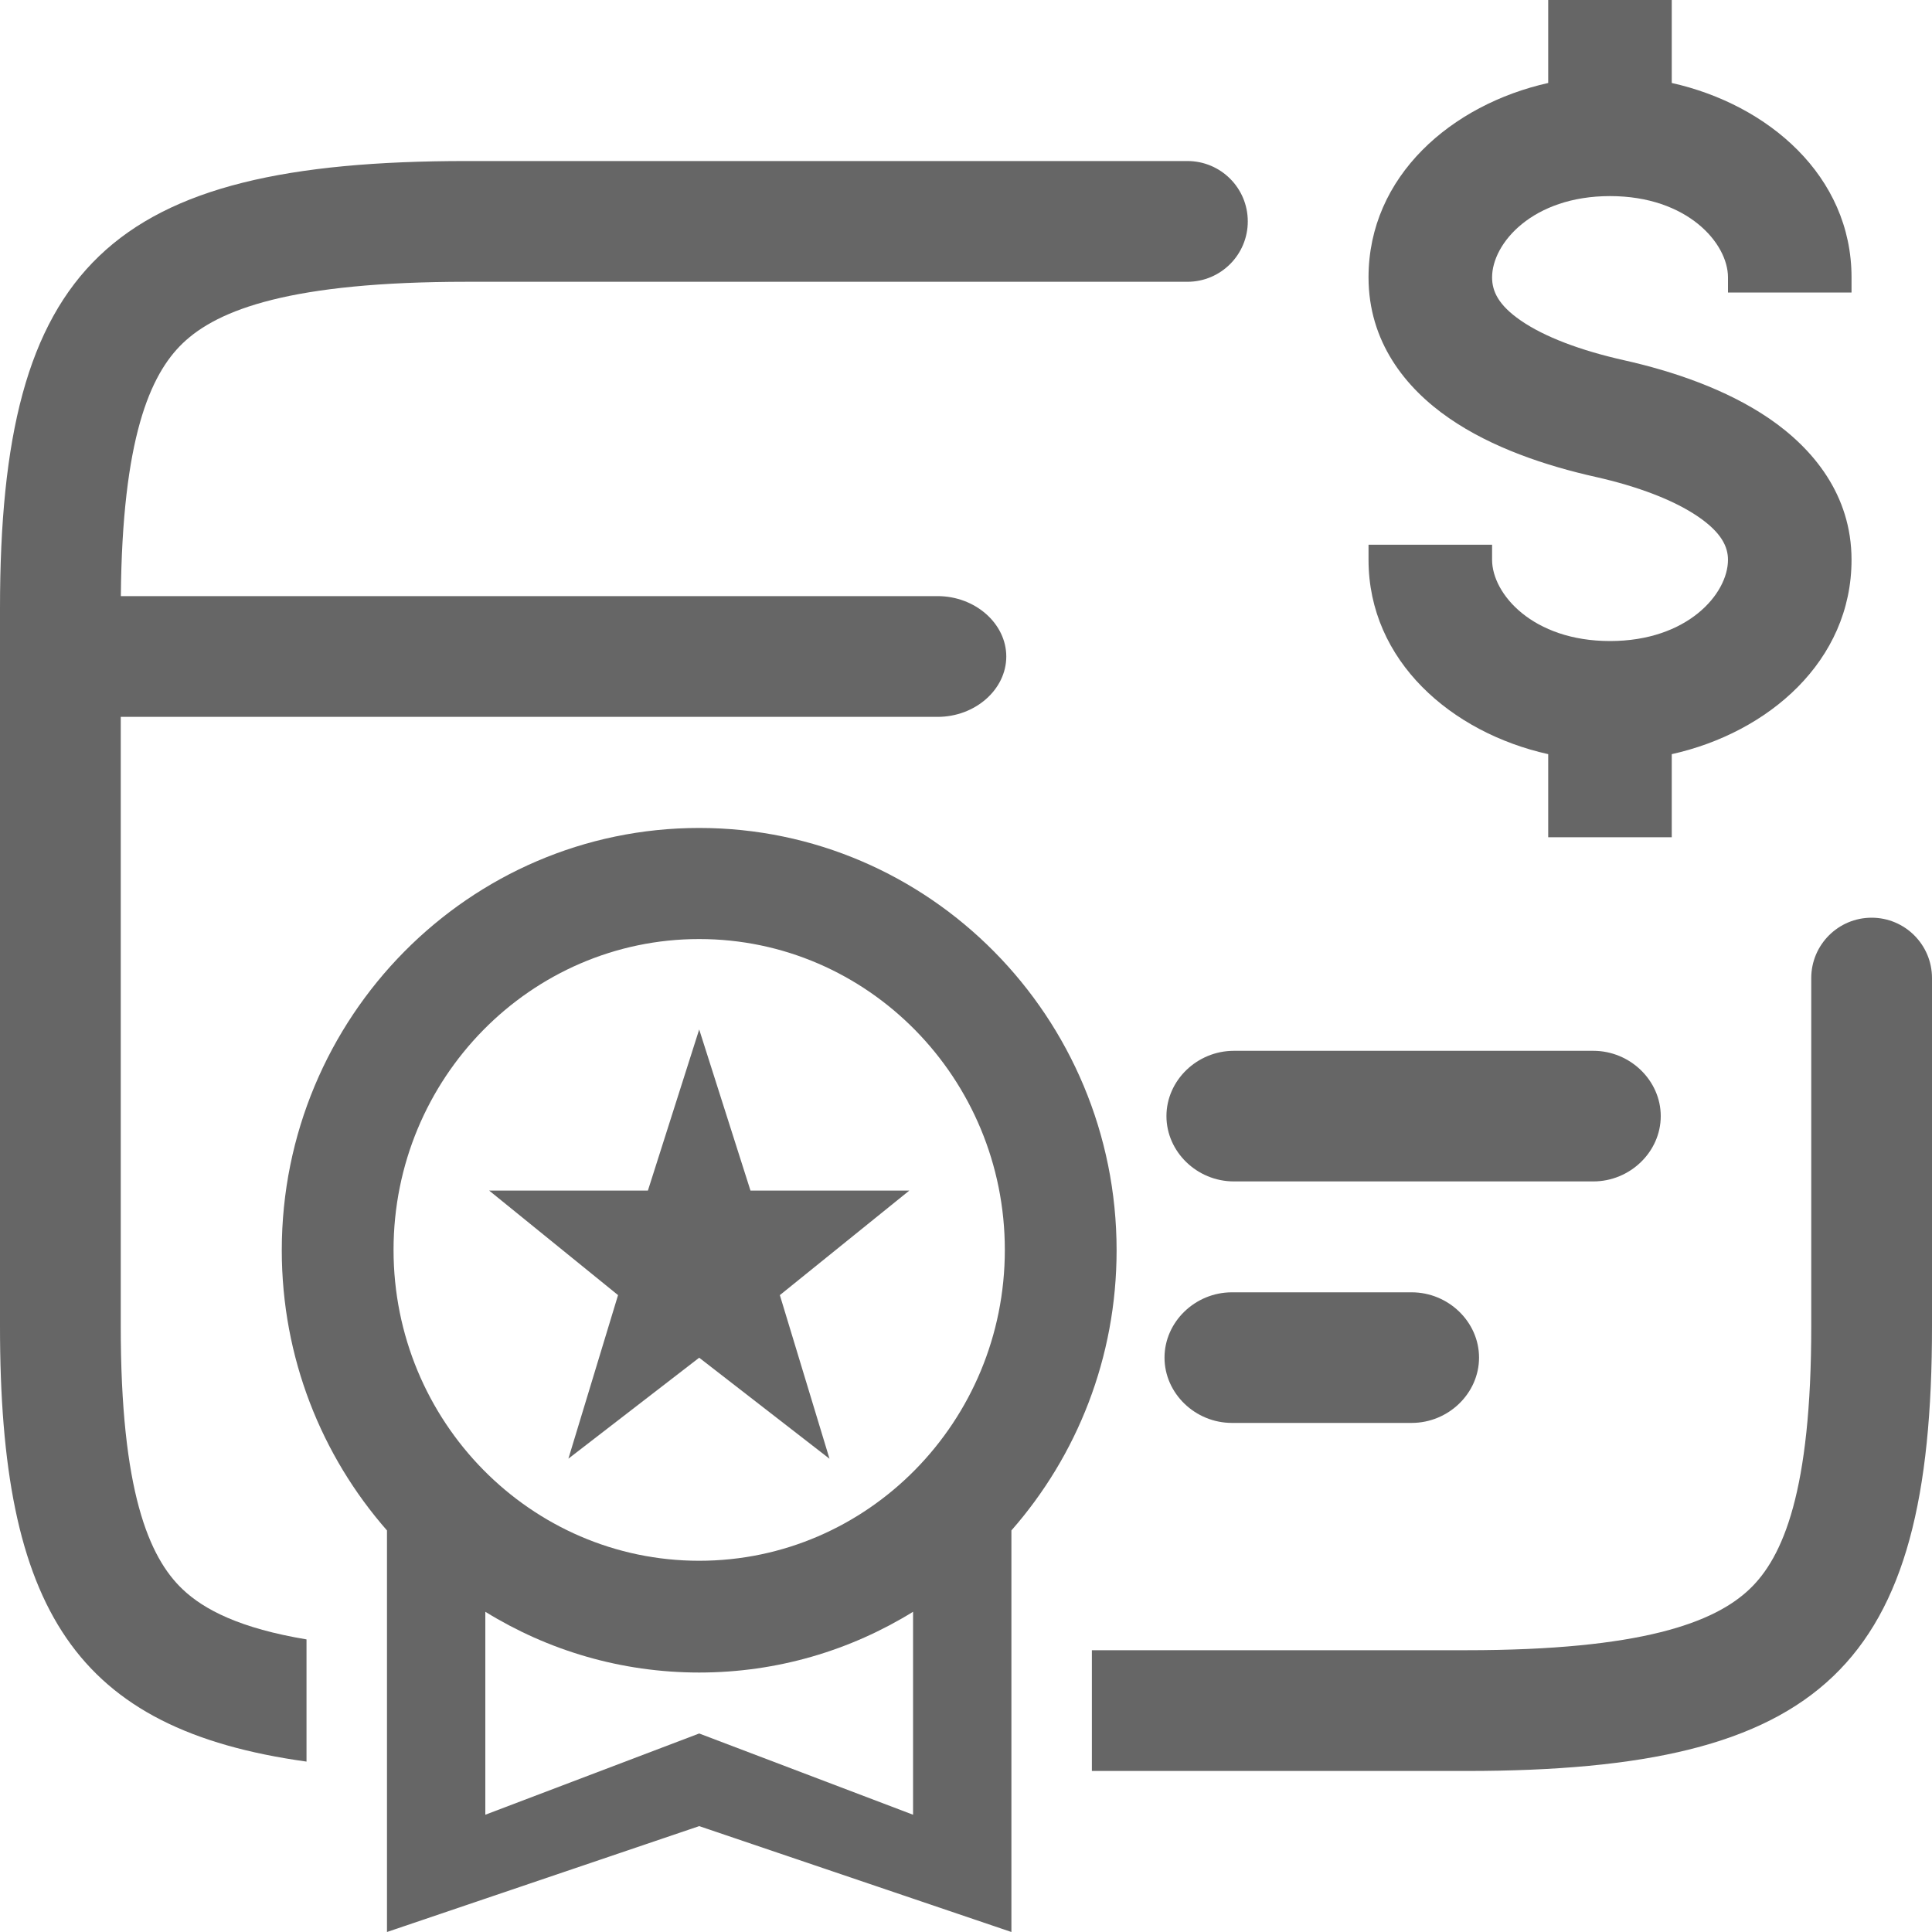
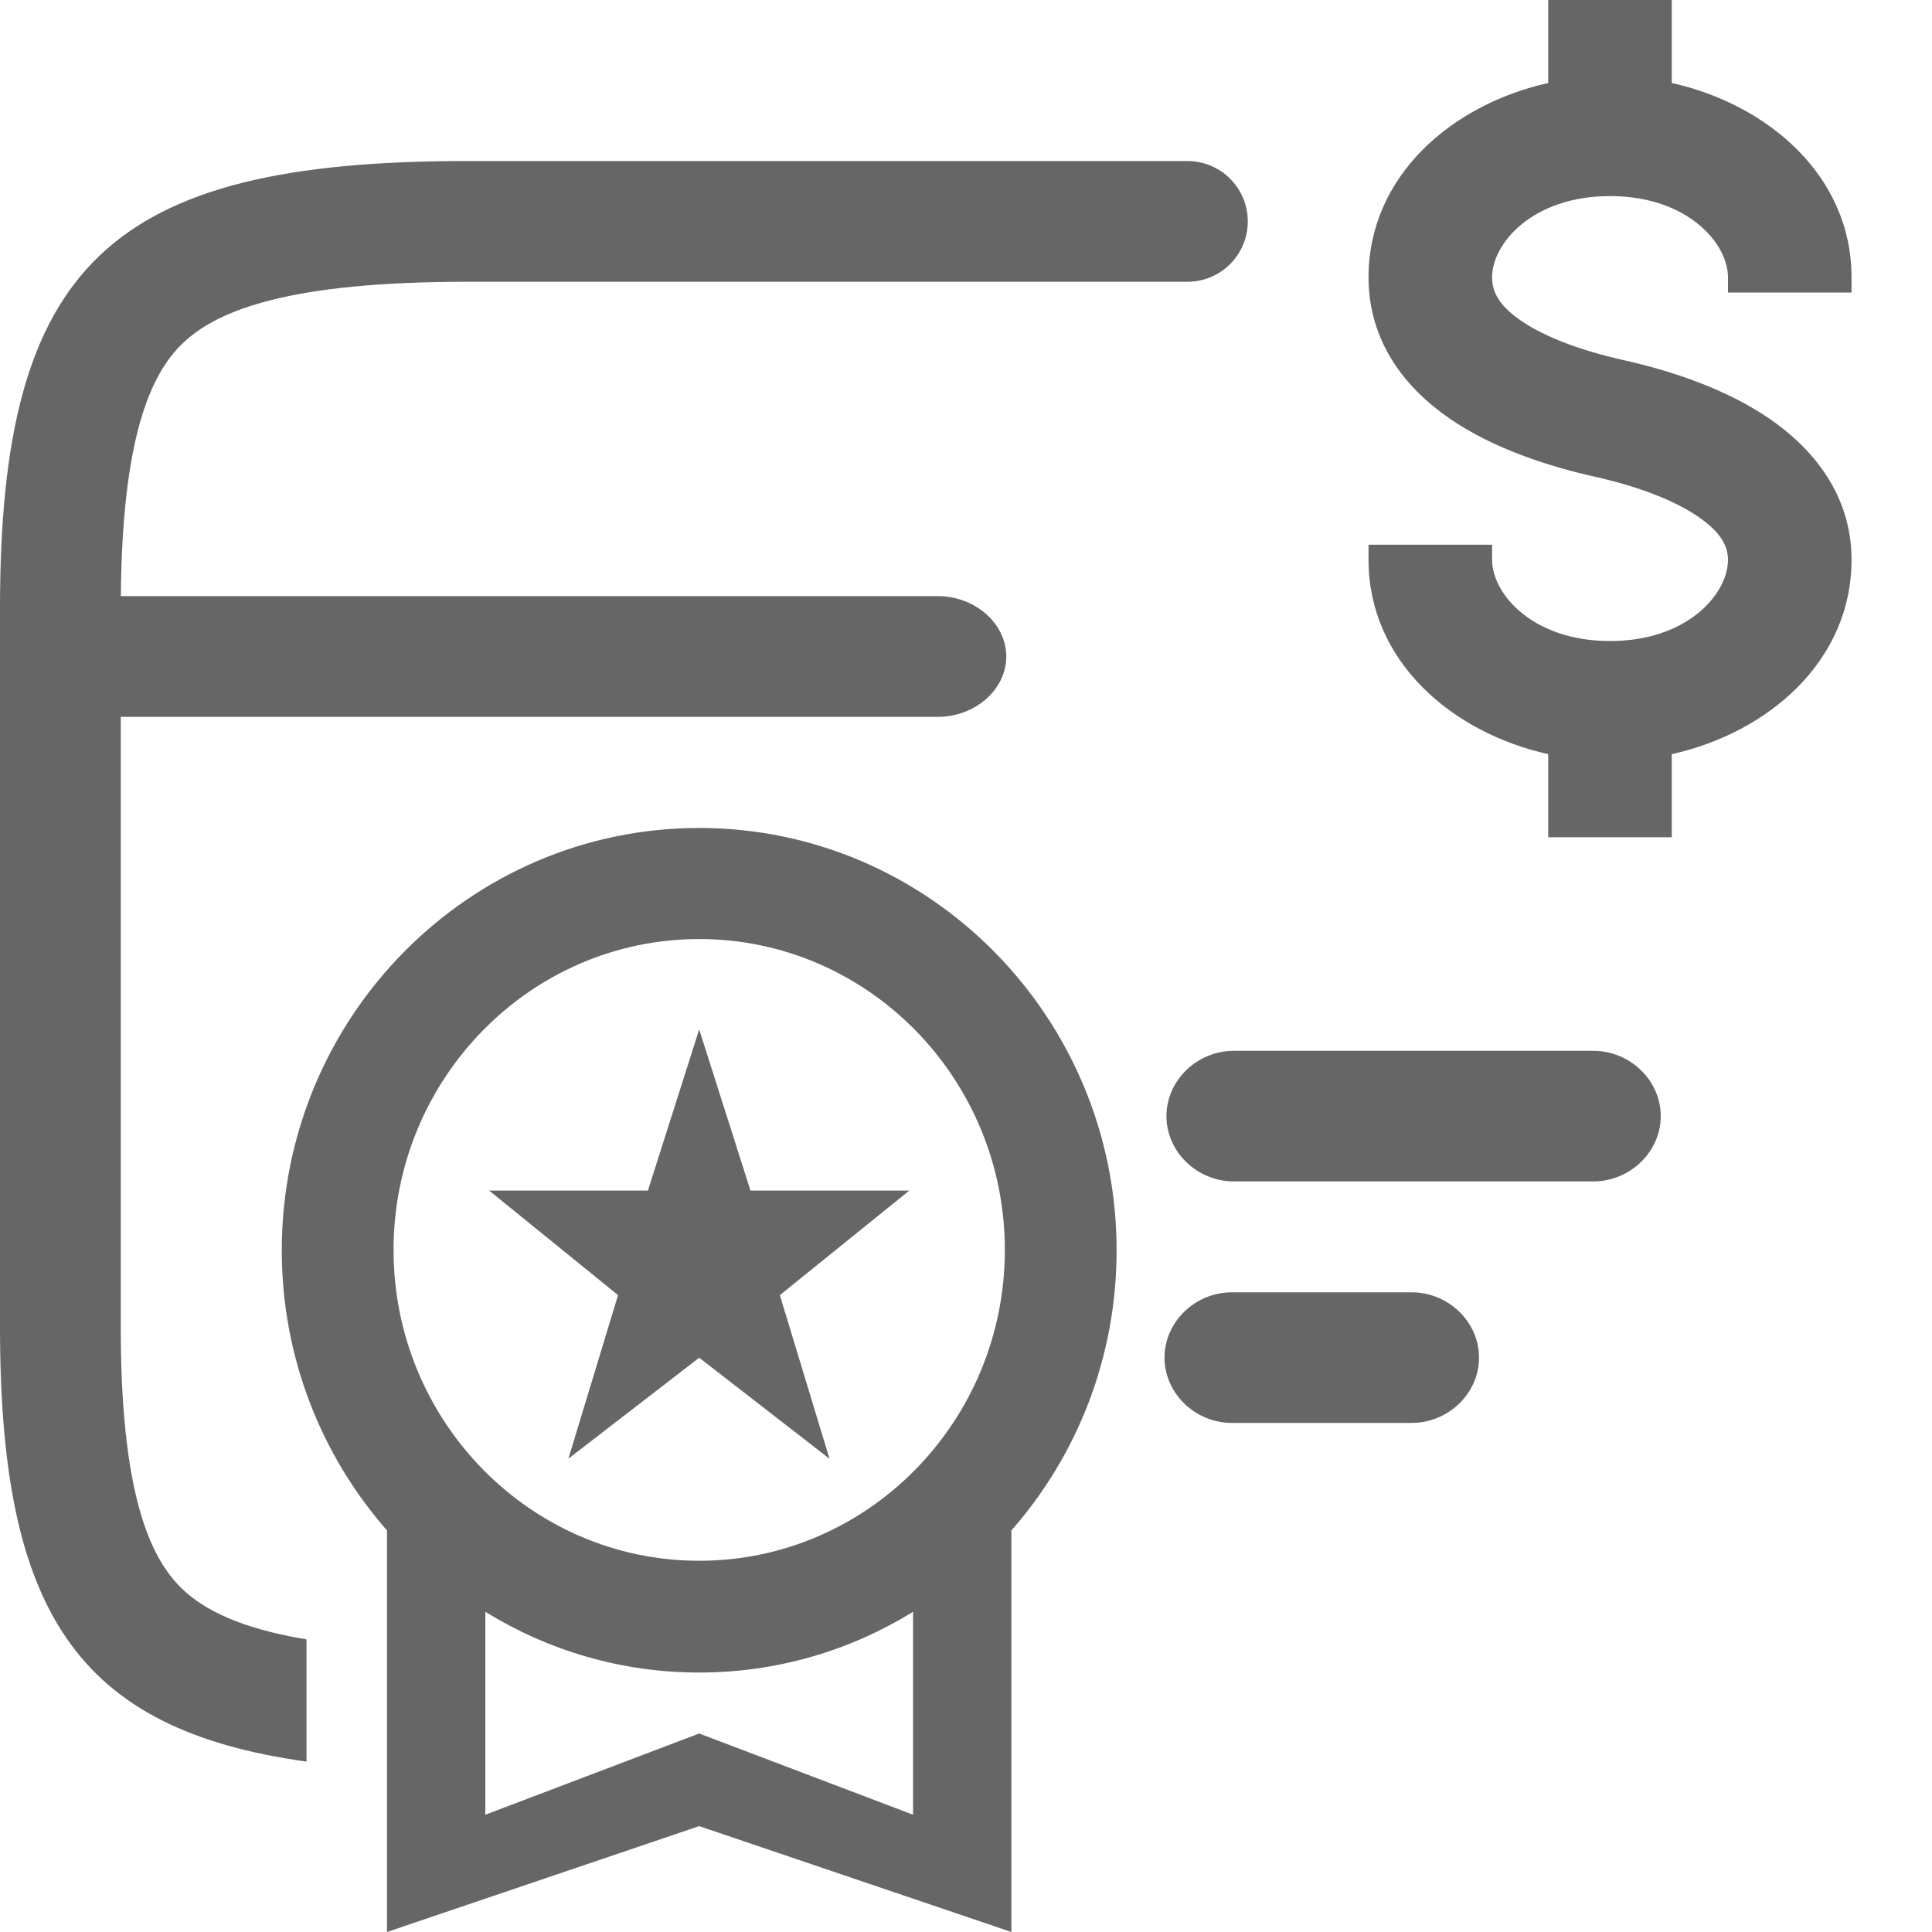
<svg xmlns="http://www.w3.org/2000/svg" width="20" height="20" viewBox="0 0 20 20" fill="none">
  <path d="M12.292 1.667H4.83C1.126 1.667 0 2.748 0 6.297L1.36941e-05 13.724C-0.002 16.666 0.78 17.904 3.173 18.236V16.971C2.49 16.857 2.114 16.666 1.888 16.45C1.542 16.12 1.249 15.438 1.25 13.725L1.25 7.421H9.706C10.095 7.421 10.417 7.138 10.417 6.796C10.417 6.455 10.095 6.171 9.706 6.171H1.251C1.265 4.541 1.552 3.879 1.892 3.553C2.257 3.203 3.014 2.917 4.83 2.917H12.292C12.637 2.917 12.917 2.637 12.917 2.292C12.917 1.946 12.637 1.667 12.292 1.667Z" fill="#666666" />
-   <path d="M15.179 18.333H11.303V17.083H15.179C16.991 17.083 17.747 16.798 18.112 16.45C18.458 16.12 18.751 15.438 18.75 13.725L18.75 10.125C18.75 9.78 19.03 9.5 19.375 9.5C19.72 9.5 20 9.78 20 10.125L20 13.724C20.003 17.258 18.873 18.333 15.179 18.333Z" fill="#666666" />
  <path d="M14.613 14.73H12.753C12.371 14.73 12.055 14.423 12.055 14.054C12.055 13.685 12.371 13.378 12.753 13.378H14.613C14.995 13.378 15.311 13.685 15.311 14.054C15.311 14.423 14.995 14.73 14.613 14.73Z" fill="#666666" />
  <path d="M16.494 12.23H12.773C12.391 12.23 12.075 11.923 12.075 11.554C12.075 11.185 12.391 10.878 12.773 10.878H16.494C16.875 10.878 17.192 11.185 17.192 11.554C17.192 11.923 16.875 12.23 16.494 12.23Z" fill="#666666" />
  <path fill-rule="evenodd" clip-rule="evenodd" d="M2.917 12.943C2.917 10.53 4.856 8.571 7.238 8.571C9.621 8.571 11.559 10.53 11.559 12.943C11.559 14.055 11.148 15.071 10.47 15.843V20L7.238 18.904L4.006 20V15.843C3.329 15.071 2.917 14.055 2.917 12.943ZM7.238 9.721C5.494 9.721 4.074 11.163 4.074 12.939C4.074 14.716 5.494 16.157 7.238 16.157C8.983 16.157 10.402 14.716 10.402 12.939C10.402 11.163 8.983 9.721 7.238 9.721ZM7.238 17.314C6.428 17.314 5.67 17.084 5.024 16.685V18.786L7.238 17.945L9.452 18.786V16.685C8.806 17.084 8.048 17.314 7.238 17.314Z" fill="#666666" />
  <path d="M7.238 10.657L7.769 12.325H9.413L8.073 13.407L8.587 15.101L7.238 14.055L5.884 15.1L6.398 13.407L5.064 12.325H6.707L7.238 10.657Z" fill="#666666" />
  <path fill-rule="evenodd" clip-rule="evenodd" d="M16.027 0H17.306V0.859C18.305 1.082 19.167 1.822 19.167 2.871V3.028H17.888V2.871C17.888 2.519 17.469 2.03 16.667 2.03C15.865 2.03 15.446 2.519 15.446 2.871C15.446 3.015 15.511 3.158 15.743 3.318C15.989 3.488 16.362 3.628 16.811 3.729C17.316 3.842 17.87 4.029 18.314 4.332C18.766 4.641 19.167 5.121 19.167 5.795C19.167 6.844 18.305 7.585 17.306 7.807V8.667H16.027V7.807C15.028 7.585 14.167 6.844 14.167 5.795V5.639H15.446V5.795C15.446 6.147 15.865 6.636 16.667 6.636C17.469 6.636 17.888 6.147 17.888 5.795C17.888 5.661 17.822 5.514 17.577 5.347C17.323 5.174 16.948 5.034 16.522 4.938C15.999 4.821 15.442 4.634 15.001 4.329C14.546 4.015 14.167 3.536 14.167 2.871C14.167 1.822 15.028 1.082 16.027 0.859V0Z" fill="#666666" />
</svg>